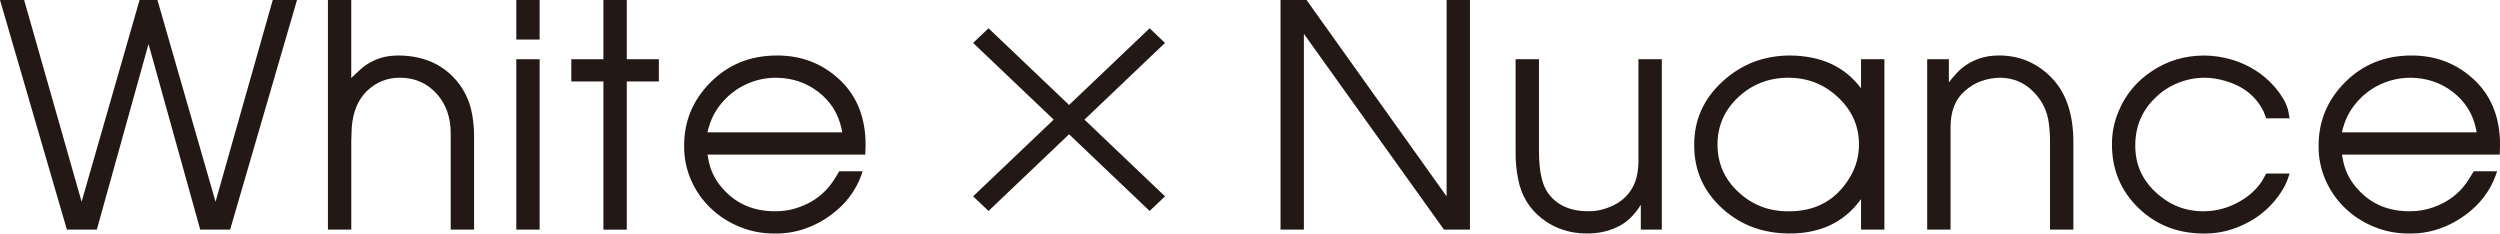
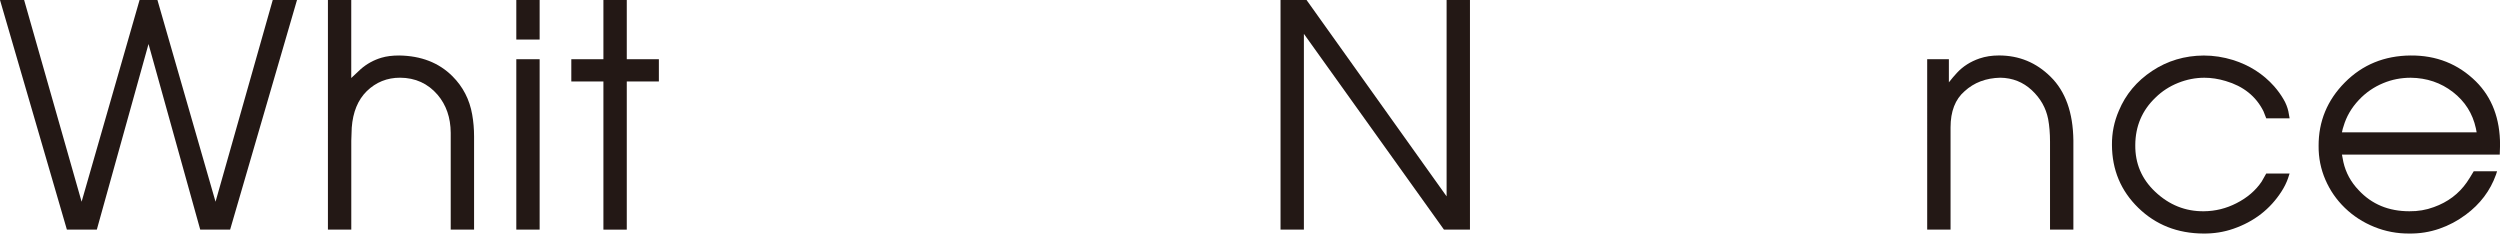
<svg xmlns="http://www.w3.org/2000/svg" id="_レイヤー_2" data-name="レイヤー 2" viewBox="0 0 718.08 67.07">
  <defs>
    <style>
      .cls-1 {
        fill: #231815;
      }
    </style>
  </defs>
  <g id="_レイヤー_1-2" data-name="レイヤー 1">
    <g>
      <g>
        <path class="cls-1" d="M6.93,0l16.51,57.94L40.09,0h5.13l16.69,57.94L78.34,0h6.97l-19.21,65.95h-8.59l-14.85-53.31-14.85,53.31h-8.6L0,0h6.93Z" />
        <path class="cls-1" d="M100.89,0v22.41l2.74-2.57c1.74-1.51,3.72-2.6,5.94-3.26,1.44-.43,3.14-.64,5.09-.64,6.3.09,11.4,2.07,15.3,5.96,3.03,3.03,4.92,6.7,5.67,11.01.36,2.03.54,4.13.54,6.3v26.74h-6.71v-27.81c-.03-4.37-1.29-8.01-3.78-10.93-2.79-3.23-6.37-4.86-10.75-4.89-3.75,0-6.94,1.29-9.58,3.86-2.55,2.51-3.99,6.01-4.32,10.5l-.13,3.73v25.54h-6.71V0h6.71Z" />
        <path class="cls-1" d="M155,0v11.36h-6.7V0h6.7ZM155,17.01v48.94h-6.7V17.01h6.7Z" />
        <path class="cls-1" d="M173.32,17.01V0h6.71v17.01h9.22v6.39h-9.22v42.56h-6.71V23.4h-9.22v-6.39h9.22Z" />
-         <path class="cls-1" d="M203.21,44.4l.41,2.14c.69,3.06,2.16,5.76,4.41,8.1,3.75,4.03,8.59,6.04,14.54,6.04,2.49.03,4.84-.37,7.06-1.2,3.99-1.43,7.14-3.8,9.45-7.11.57-.83,1.23-1.89,1.98-3.17h6.71l-.32.99c-1.65,4.6-4.54,8.43-8.68,11.49-2.34,1.74-4.87,3.09-7.61,4.03-2.73.94-5.58,1.4-8.55,1.37-3.54.03-6.92-.61-10.12-1.91-3.21-1.3-6.02-3.12-8.44-5.46-2.42-2.34-4.28-5.04-5.6-8.1-1.32-3.06-1.97-6.29-1.94-9.69-.03-7.06,2.48-13.14,7.54-18.24,5.06-5.1,11.35-7.68,18.88-7.74,7.41-.06,13.67,2.43,18.77,7.46,4.62,4.6,6.93,10.69,6.93,18.26l-.09,2.74h-45.31ZM241.91,38.01l-.22-1.16c-.93-4.26-3.13-7.73-6.59-10.41-3.46-2.69-7.51-4.06-12.13-4.11-2.76,0-5.39.51-7.87,1.54-2.7,1.11-5.04,2.73-7.02,4.84-2.13,2.26-3.6,4.79-4.41,7.59-.15.37-.3.94-.45,1.71h38.7Z" />
      </g>
-       <path class="cls-1" d="M279.51,56.39l23.14-22.03-23.14-22.03,4.42-4.21,23.14,22.03,23.14-22.03,4.42,4.21-23.14,22.03,23.14,22.03-4.42,4.21-23.14-22.03-23.14,22.03-4.42-4.21Z" />
      <g>
        <path class="cls-1" d="M367.81,0h7.47l40.23,56.4V0h6.71v65.95h-7.47l-40.23-56.23v56.23h-6.71V0Z" />
-         <path class="cls-1" d="M435.33,17.01h6.71v26.53c.03,5.66.91,9.66,2.66,12,2.52,3.4,6.31,5.11,11.39,5.14,2.07.03,4.03-.33,5.89-1.07,3.78-1.4,6.34-3.86,7.69-7.37.6-1.69.91-3.57.94-5.66v-29.57h6.71v48.94h-6.03v-7.11c-1.89,3.03-4.12,5.14-6.71,6.34-2.7,1.29-5.61,1.91-8.73,1.89-4.98,0-9.3-1.43-12.96-4.29-3.66-2.86-5.94-6.64-6.84-11.36-.51-2.46-.75-5.07-.72-7.84v-26.57Z" />
-         <path class="cls-1" d="M534.55,17.01h6.71v48.94h-6.71v-8.74c-1.11,1.46-1.99,2.49-2.65,3.09-4.44,4.46-10.32,6.71-17.64,6.77-7.74.03-14.25-2.36-19.53-7.16-5.43-4.91-8.13-11-8.1-18.26-.03-7.14,2.66-13.21,8.08-18.19,5.41-4.99,11.87-7.49,19.37-7.52,9,.06,15.82,3.2,20.47,9.43v-8.36ZM493.33,41.53c0,5.37,1.99,9.91,5.99,13.63,3.99,3.71,8.77,5.56,14.35,5.53,7.77.06,13.62-3.13,17.55-9.56,1.83-2.97,2.74-6.19,2.74-9.64,0-5.26-2-9.76-5.99-13.52-3.99-3.76-8.76-5.64-14.31-5.64s-10.4,1.86-14.38,5.59c-3.97,3.73-5.96,8.26-5.96,13.61Z" />
        <path class="cls-1" d="M559.78,17.01v6.64c.81-1.03,1.57-1.93,2.29-2.7,1.74-1.89,3.92-3.27,6.52-4.16,1.68-.57,3.54-.86,5.58-.86,5.76,0,10.69,2.03,14.8,6.09,4.29,4.2,6.48,10.31,6.57,18.34v25.58h-6.71v-25.24c0-2.4-.18-4.57-.54-6.51-.63-3.2-2.2-5.96-4.7-8.29-2.51-2.33-5.51-3.52-9.02-3.58-4.14.09-7.57,1.39-10.3,3.9-2.67,2.31-4.01,5.77-4.01,10.37v29.36h-6.71V17.01h6.21Z" />
        <path class="cls-1" d="M650.13,31.93c-2.16-4.29-5.77-7.17-10.84-8.66-2.1-.63-4.14-.94-6.12-.94-2.55,0-5.06.49-7.54,1.48-2.47.99-4.64,2.39-6.5,4.22-3.84,3.66-5.78,8.2-5.81,13.63-.06,5.29,1.84,9.76,5.71,13.41,4.02,3.8,8.69,5.67,13.99,5.61,3.3-.03,6.42-.8,9.36-2.31,3.09-1.57,5.51-3.64,7.24-6.21l1.31-2.31h6.71l-.45,1.37c-.45,1.29-1.07,2.53-1.84,3.73-3.27,5.11-7.89,8.7-13.86,10.76-2.7.94-5.57,1.4-8.59,1.37-7.44-.03-13.67-2.49-18.7-7.37-5.02-4.89-7.55-10.91-7.58-18.09-.03-3.43.63-6.7,1.98-9.81,1.95-4.69,5.13-8.49,9.54-11.42,4.41-2.93,9.36-4.41,14.85-4.44,2.82,0,5.62.43,8.42,1.29,4.71,1.49,8.64,4,11.79,7.54,1.05,1.2,1.95,2.44,2.7,3.73.66,1.11,1.12,2.27,1.39,3.47l.36,2.01h-6.71c-.33-.91-.6-1.6-.81-2.06Z" />
        <path class="cls-1" d="M672.68,44.4l.41,2.14c.69,3.06,2.16,5.76,4.41,8.1,3.75,4.03,8.59,6.04,14.54,6.04,2.49.03,4.84-.37,7.06-1.2,3.99-1.43,7.14-3.8,9.45-7.11.57-.83,1.23-1.89,1.98-3.17h6.71l-.32.99c-1.65,4.6-4.54,8.43-8.68,11.49-2.34,1.74-4.87,3.09-7.61,4.03-2.73.94-5.58,1.4-8.55,1.37-3.54.03-6.92-.61-10.12-1.91-3.21-1.3-6.02-3.12-8.44-5.46-2.42-2.34-4.28-5.04-5.6-8.1-1.32-3.06-1.97-6.29-1.94-9.69-.03-7.06,2.48-13.14,7.54-18.24,5.06-5.1,11.35-7.68,18.88-7.74,7.41-.06,13.67,2.43,18.77,7.46,4.62,4.6,6.93,10.69,6.93,18.26l-.09,2.74h-45.31ZM711.37,38.01l-.22-1.16c-.93-4.26-3.13-7.73-6.59-10.41s-7.51-4.06-12.13-4.11c-2.76,0-5.39.51-7.87,1.54-2.7,1.11-5.04,2.73-7.02,4.84-2.13,2.26-3.6,4.79-4.41,7.59-.15.37-.3.94-.45,1.71h38.7Z" />
      </g>
    </g>
  </g>
</svg>